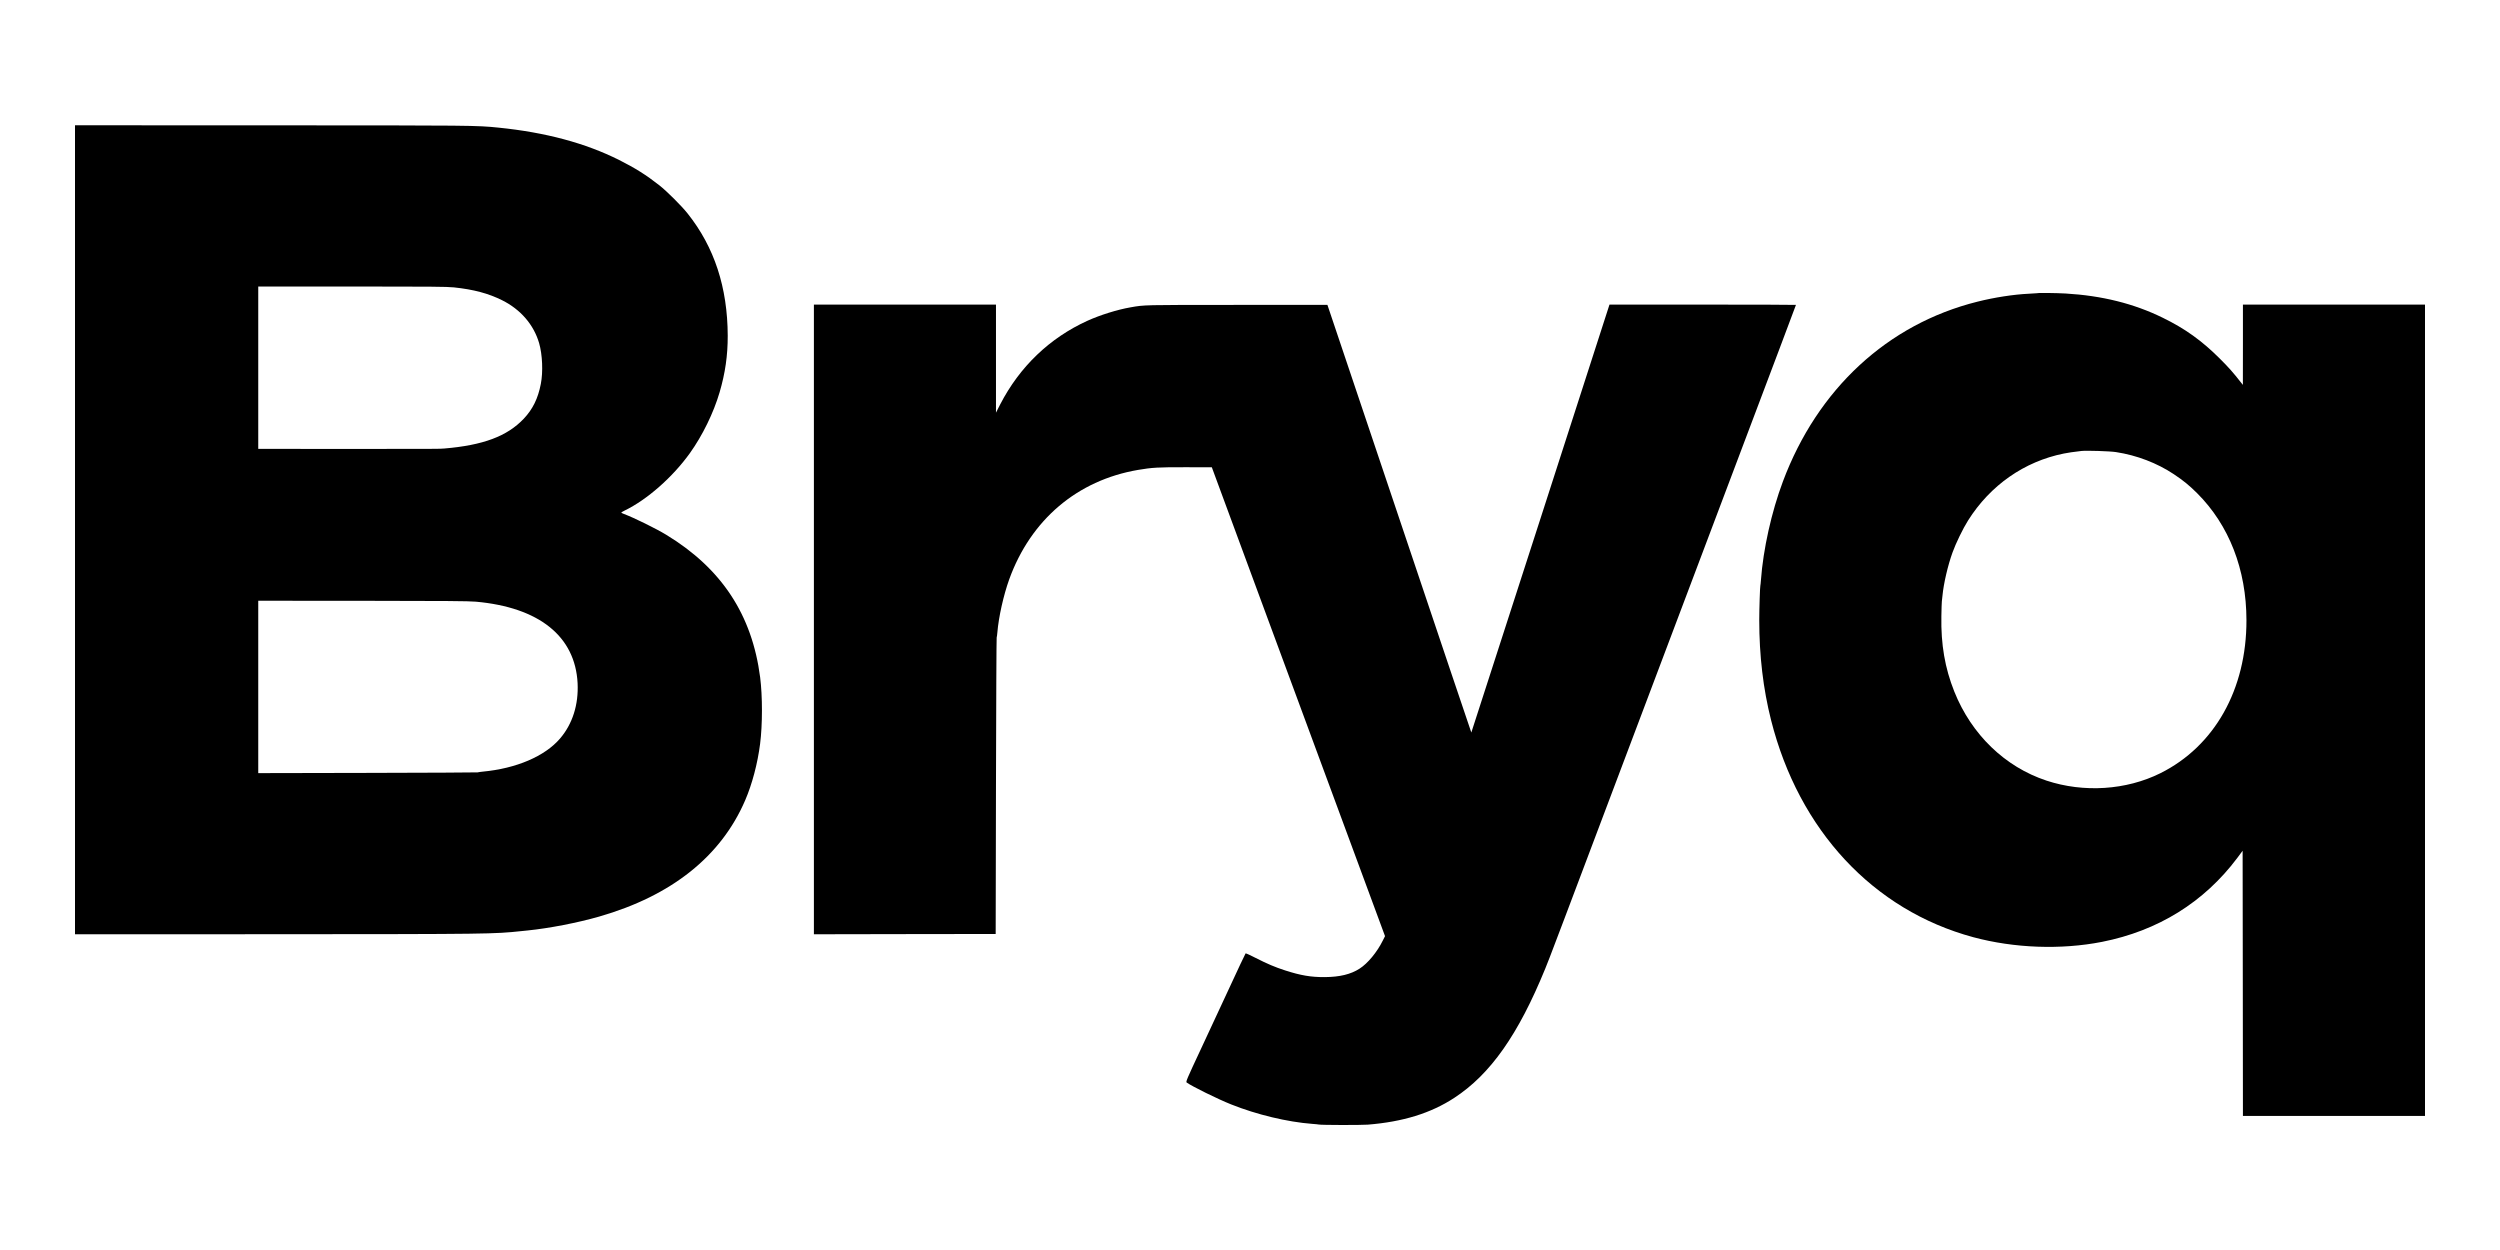
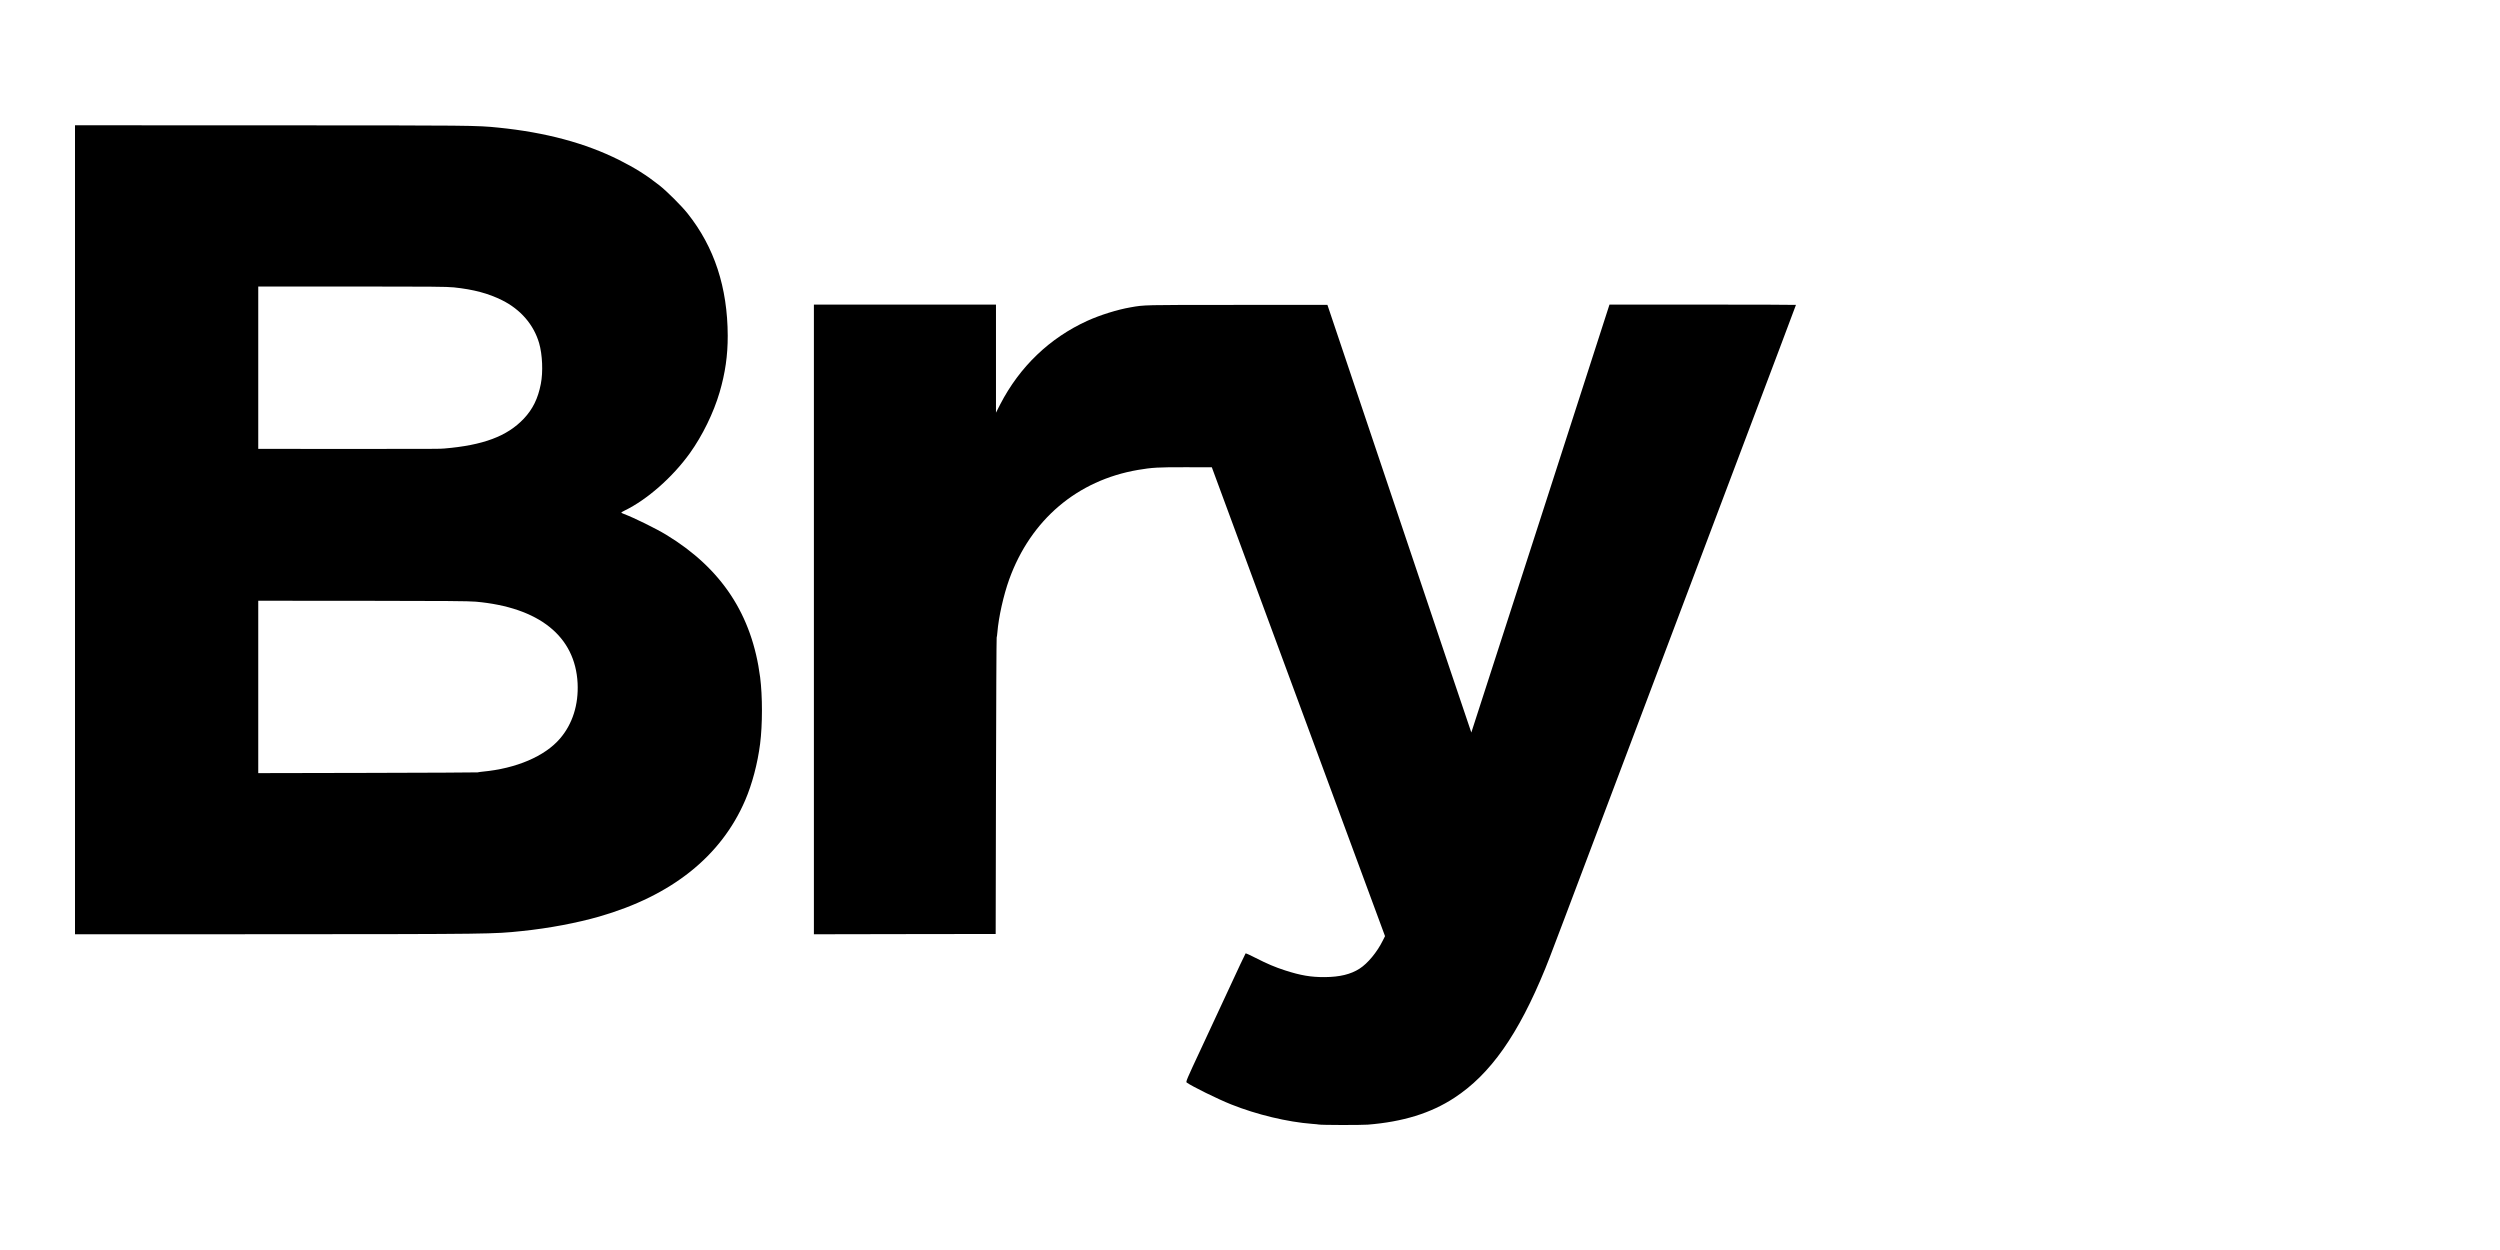
<svg xmlns="http://www.w3.org/2000/svg" width="100" height="50" viewBox="0 0 100 50" fill="none">
-   <path d="M3 21.191L3 37.371L10.948 37.369C19.646 37.364 19.74 37.362 20.867 37.243C20.919 37.238 21.025 37.226 21.102 37.219C21.976 37.13 23.095 36.913 23.968 36.663C26.868 35.829 28.843 34.254 29.809 32.007C30.086 31.364 30.305 30.535 30.404 29.754C30.502 28.993 30.502 27.848 30.406 27.093C30.082 24.588 28.862 22.736 26.647 21.39C26.245 21.145 25.345 20.703 24.96 20.56C24.899 20.537 24.849 20.511 24.849 20.504C24.849 20.495 24.911 20.46 24.986 20.422C25.883 19.988 26.905 19.088 27.594 18.128C28.099 17.422 28.543 16.516 28.785 15.689C29.01 14.92 29.111 14.214 29.109 13.43C29.102 11.495 28.576 9.885 27.502 8.537C27.265 8.238 26.677 7.651 26.377 7.415C25.86 7.007 25.402 6.719 24.767 6.401C23.421 5.724 21.823 5.296 19.939 5.105C19.065 5.016 18.917 5.014 10.842 5.014L3 5.011L3 21.191ZM18.154 11.495C18.95 11.579 19.535 11.736 20.087 12.011C20.825 12.38 21.349 12.986 21.565 13.726C21.697 14.184 21.727 14.878 21.633 15.357C21.52 15.941 21.311 16.366 20.954 16.745C20.287 17.451 19.326 17.81 17.766 17.941C17.566 17.957 17.562 17.957 13.767 17.957L10.33 17.955V14.707V11.46H14.085C17.205 11.46 17.891 11.467 18.154 11.495ZM19.032 24.067C21.565 24.294 23.008 25.451 23.104 27.327C23.146 28.184 22.902 28.96 22.399 29.544C21.793 30.252 20.649 30.74 19.305 30.866C19.234 30.873 19.145 30.885 19.105 30.895C19.068 30.901 17.075 30.911 14.684 30.916L10.33 30.925V27.476L10.33 24.03L14.507 24.032C17.801 24.035 18.755 24.042 19.032 24.067Z" fill="black" />
-   <path d="M81.489 11.728C81.485 11.731 81.334 11.74 81.156 11.749C80.55 11.777 79.777 11.896 79.098 12.067C75.505 12.964 72.7 15.558 71.314 19.266C70.861 20.474 70.527 21.971 70.438 23.2C70.428 23.315 70.419 23.418 70.414 23.425C70.4 23.45 70.37 24.359 70.37 24.801C70.37 26.226 70.527 27.555 70.842 28.803C71.956 33.214 74.93 36.406 78.931 37.488C80.571 37.929 82.439 37.997 84.079 37.675C86.32 37.233 88.162 36.09 89.492 34.317L89.705 34.03L89.712 39.334L89.717 44.637H93.359H97V28.411V12.184H93.359H89.717V13.789L89.715 15.396L89.651 15.315C89.32 14.892 89.156 14.707 88.791 14.343C88.073 13.626 87.4 13.144 86.51 12.71C85.352 12.142 84.079 11.826 82.622 11.74C82.241 11.719 81.51 11.71 81.489 11.728ZM84.642 18.084C85.474 18.212 86.278 18.52 86.952 18.967C87.339 19.226 87.56 19.406 87.885 19.728C89.165 21.006 89.856 22.782 89.858 24.808C89.863 27.574 88.582 29.85 86.414 30.929C85.051 31.607 83.348 31.717 81.858 31.224C80.197 30.675 78.858 29.38 78.172 27.663C77.796 26.719 77.634 25.78 77.655 24.649C77.66 24.352 77.669 24.086 77.674 24.053C77.679 24.02 77.69 23.915 77.7 23.819C77.744 23.345 77.916 22.607 78.102 22.095C78.231 21.735 78.522 21.135 78.724 20.817C79.61 19.411 80.972 18.46 82.551 18.142C82.746 18.105 82.892 18.081 83.256 18.039C83.454 18.016 84.407 18.046 84.642 18.084Z" fill="black" />
+   <path d="M3 21.191L3 37.371L10.948 37.369C19.646 37.364 19.74 37.362 20.867 37.243C21.976 37.13 23.095 36.913 23.968 36.663C26.868 35.829 28.843 34.254 29.809 32.007C30.086 31.364 30.305 30.535 30.404 29.754C30.502 28.993 30.502 27.848 30.406 27.093C30.082 24.588 28.862 22.736 26.647 21.39C26.245 21.145 25.345 20.703 24.96 20.56C24.899 20.537 24.849 20.511 24.849 20.504C24.849 20.495 24.911 20.46 24.986 20.422C25.883 19.988 26.905 19.088 27.594 18.128C28.099 17.422 28.543 16.516 28.785 15.689C29.01 14.92 29.111 14.214 29.109 13.43C29.102 11.495 28.576 9.885 27.502 8.537C27.265 8.238 26.677 7.651 26.377 7.415C25.86 7.007 25.402 6.719 24.767 6.401C23.421 5.724 21.823 5.296 19.939 5.105C19.065 5.016 18.917 5.014 10.842 5.014L3 5.011L3 21.191ZM18.154 11.495C18.95 11.579 19.535 11.736 20.087 12.011C20.825 12.38 21.349 12.986 21.565 13.726C21.697 14.184 21.727 14.878 21.633 15.357C21.52 15.941 21.311 16.366 20.954 16.745C20.287 17.451 19.326 17.81 17.766 17.941C17.566 17.957 17.562 17.957 13.767 17.957L10.33 17.955V14.707V11.46H14.085C17.205 11.46 17.891 11.467 18.154 11.495ZM19.032 24.067C21.565 24.294 23.008 25.451 23.104 27.327C23.146 28.184 22.902 28.96 22.399 29.544C21.793 30.252 20.649 30.74 19.305 30.866C19.234 30.873 19.145 30.885 19.105 30.895C19.068 30.901 17.075 30.911 14.684 30.916L10.33 30.925V27.476L10.33 24.03L14.507 24.032C17.801 24.035 18.755 24.042 19.032 24.067Z" fill="black" />
  <path d="M32.556 24.778V37.371L36.193 37.364L39.827 37.359L39.839 31.448C39.846 28.196 39.858 25.521 39.867 25.502C39.874 25.483 39.888 25.39 39.895 25.296C39.945 24.682 40.14 23.81 40.37 23.17C41.234 20.787 43.09 19.212 45.524 18.796C46.079 18.701 46.335 18.686 47.427 18.689L48.473 18.691L48.654 19.182C48.752 19.451 49.664 21.922 50.681 24.672C51.696 27.422 53.174 31.42 53.964 33.558L55.401 37.446L55.312 37.623C55.082 38.086 54.711 38.537 54.384 38.745C54.034 38.972 53.592 39.079 52.996 39.084C52.439 39.088 52.03 39.018 51.407 38.817C51.003 38.687 50.688 38.553 50.226 38.317C50.014 38.208 49.833 38.126 49.824 38.135C49.815 38.145 49.723 38.338 49.617 38.563C49.427 38.976 49.19 39.488 48.052 41.927C47.467 43.177 47.427 43.271 47.467 43.301C47.672 43.45 48.713 43.965 49.248 44.177C50.27 44.586 51.501 44.88 52.49 44.955C52.608 44.962 52.723 44.976 52.749 44.981C52.84 45.004 54.445 45.007 54.711 44.986C56.116 44.873 57.229 44.53 58.169 43.916C59.616 42.972 60.73 41.39 61.813 38.738C61.994 38.296 62.006 38.266 66.798 25.56C68.849 20.123 70.823 14.897 71.182 13.944C71.542 12.988 71.838 12.203 71.838 12.196C71.838 12.189 70.16 12.184 68.107 12.184H64.379L61.618 20.745C60.1 25.455 58.855 29.303 58.853 29.301C58.848 29.299 57.553 25.448 55.972 20.745L53.097 12.196H49.469C45.689 12.196 45.785 12.194 45.219 12.294C44.693 12.385 44.002 12.602 43.497 12.831C41.986 13.518 40.786 14.67 40.01 16.172L39.839 16.507V14.345L39.839 12.184H36.197H32.556L32.556 24.778Z" fill="black" />
</svg>